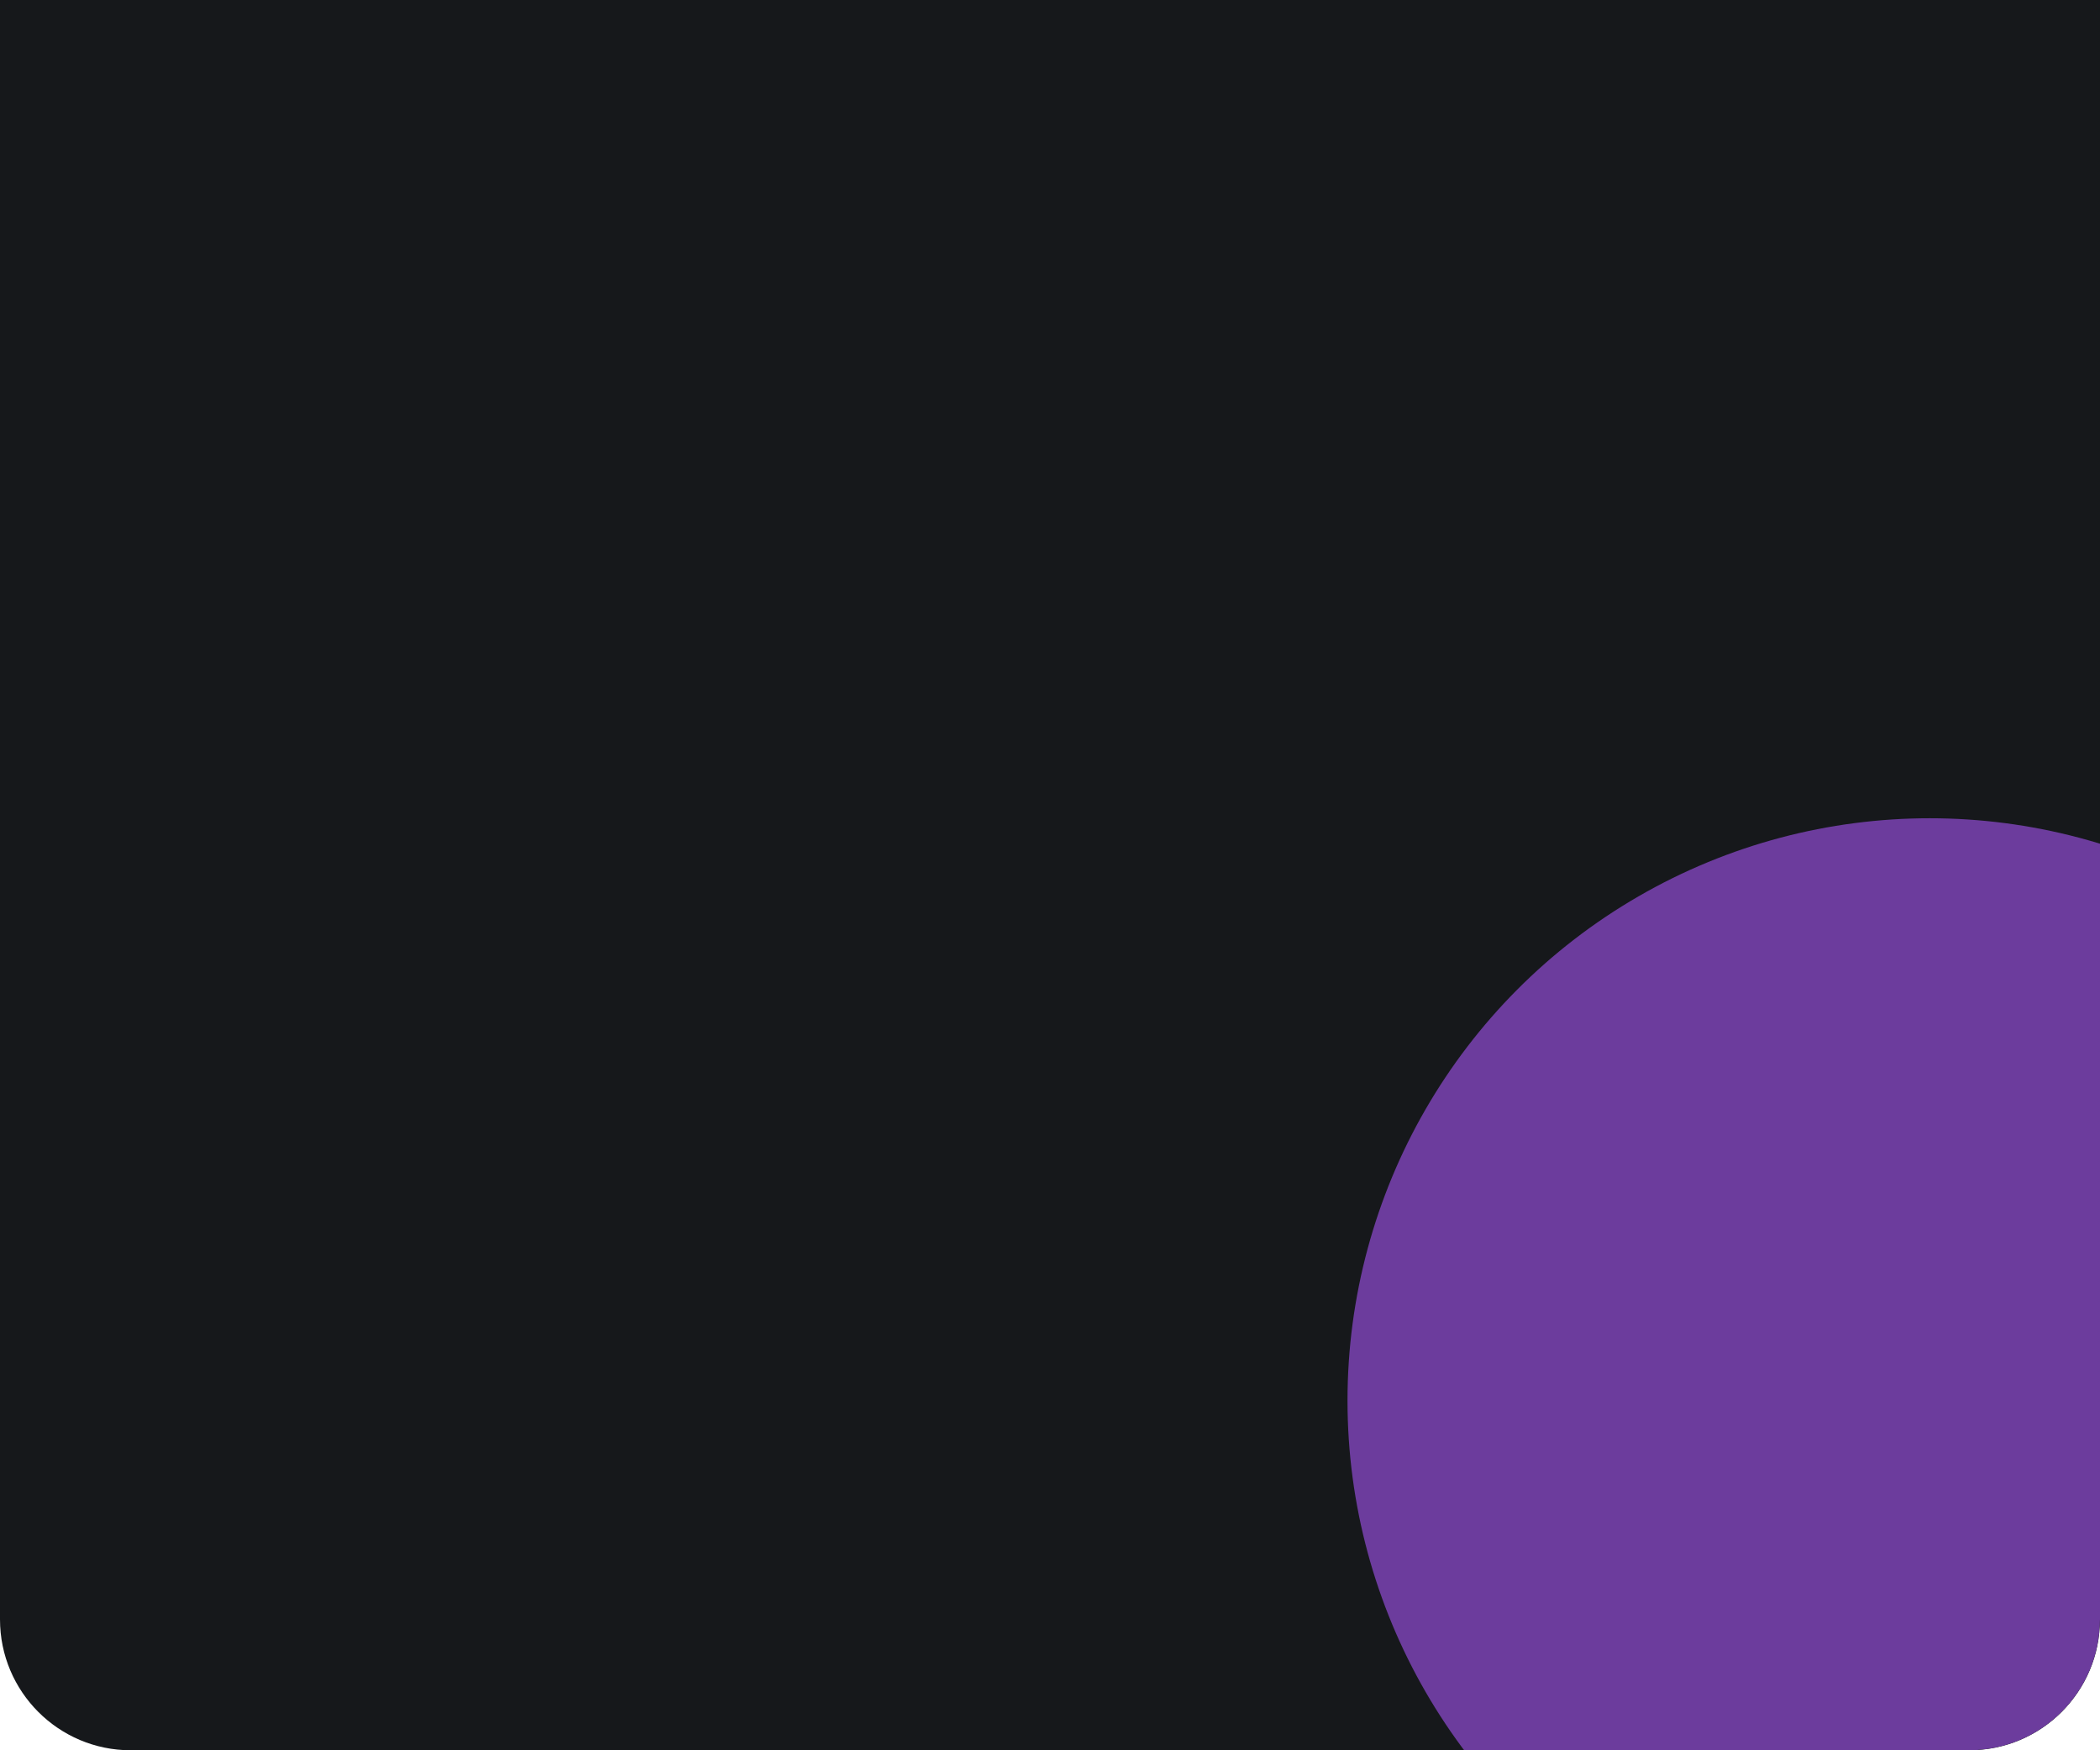
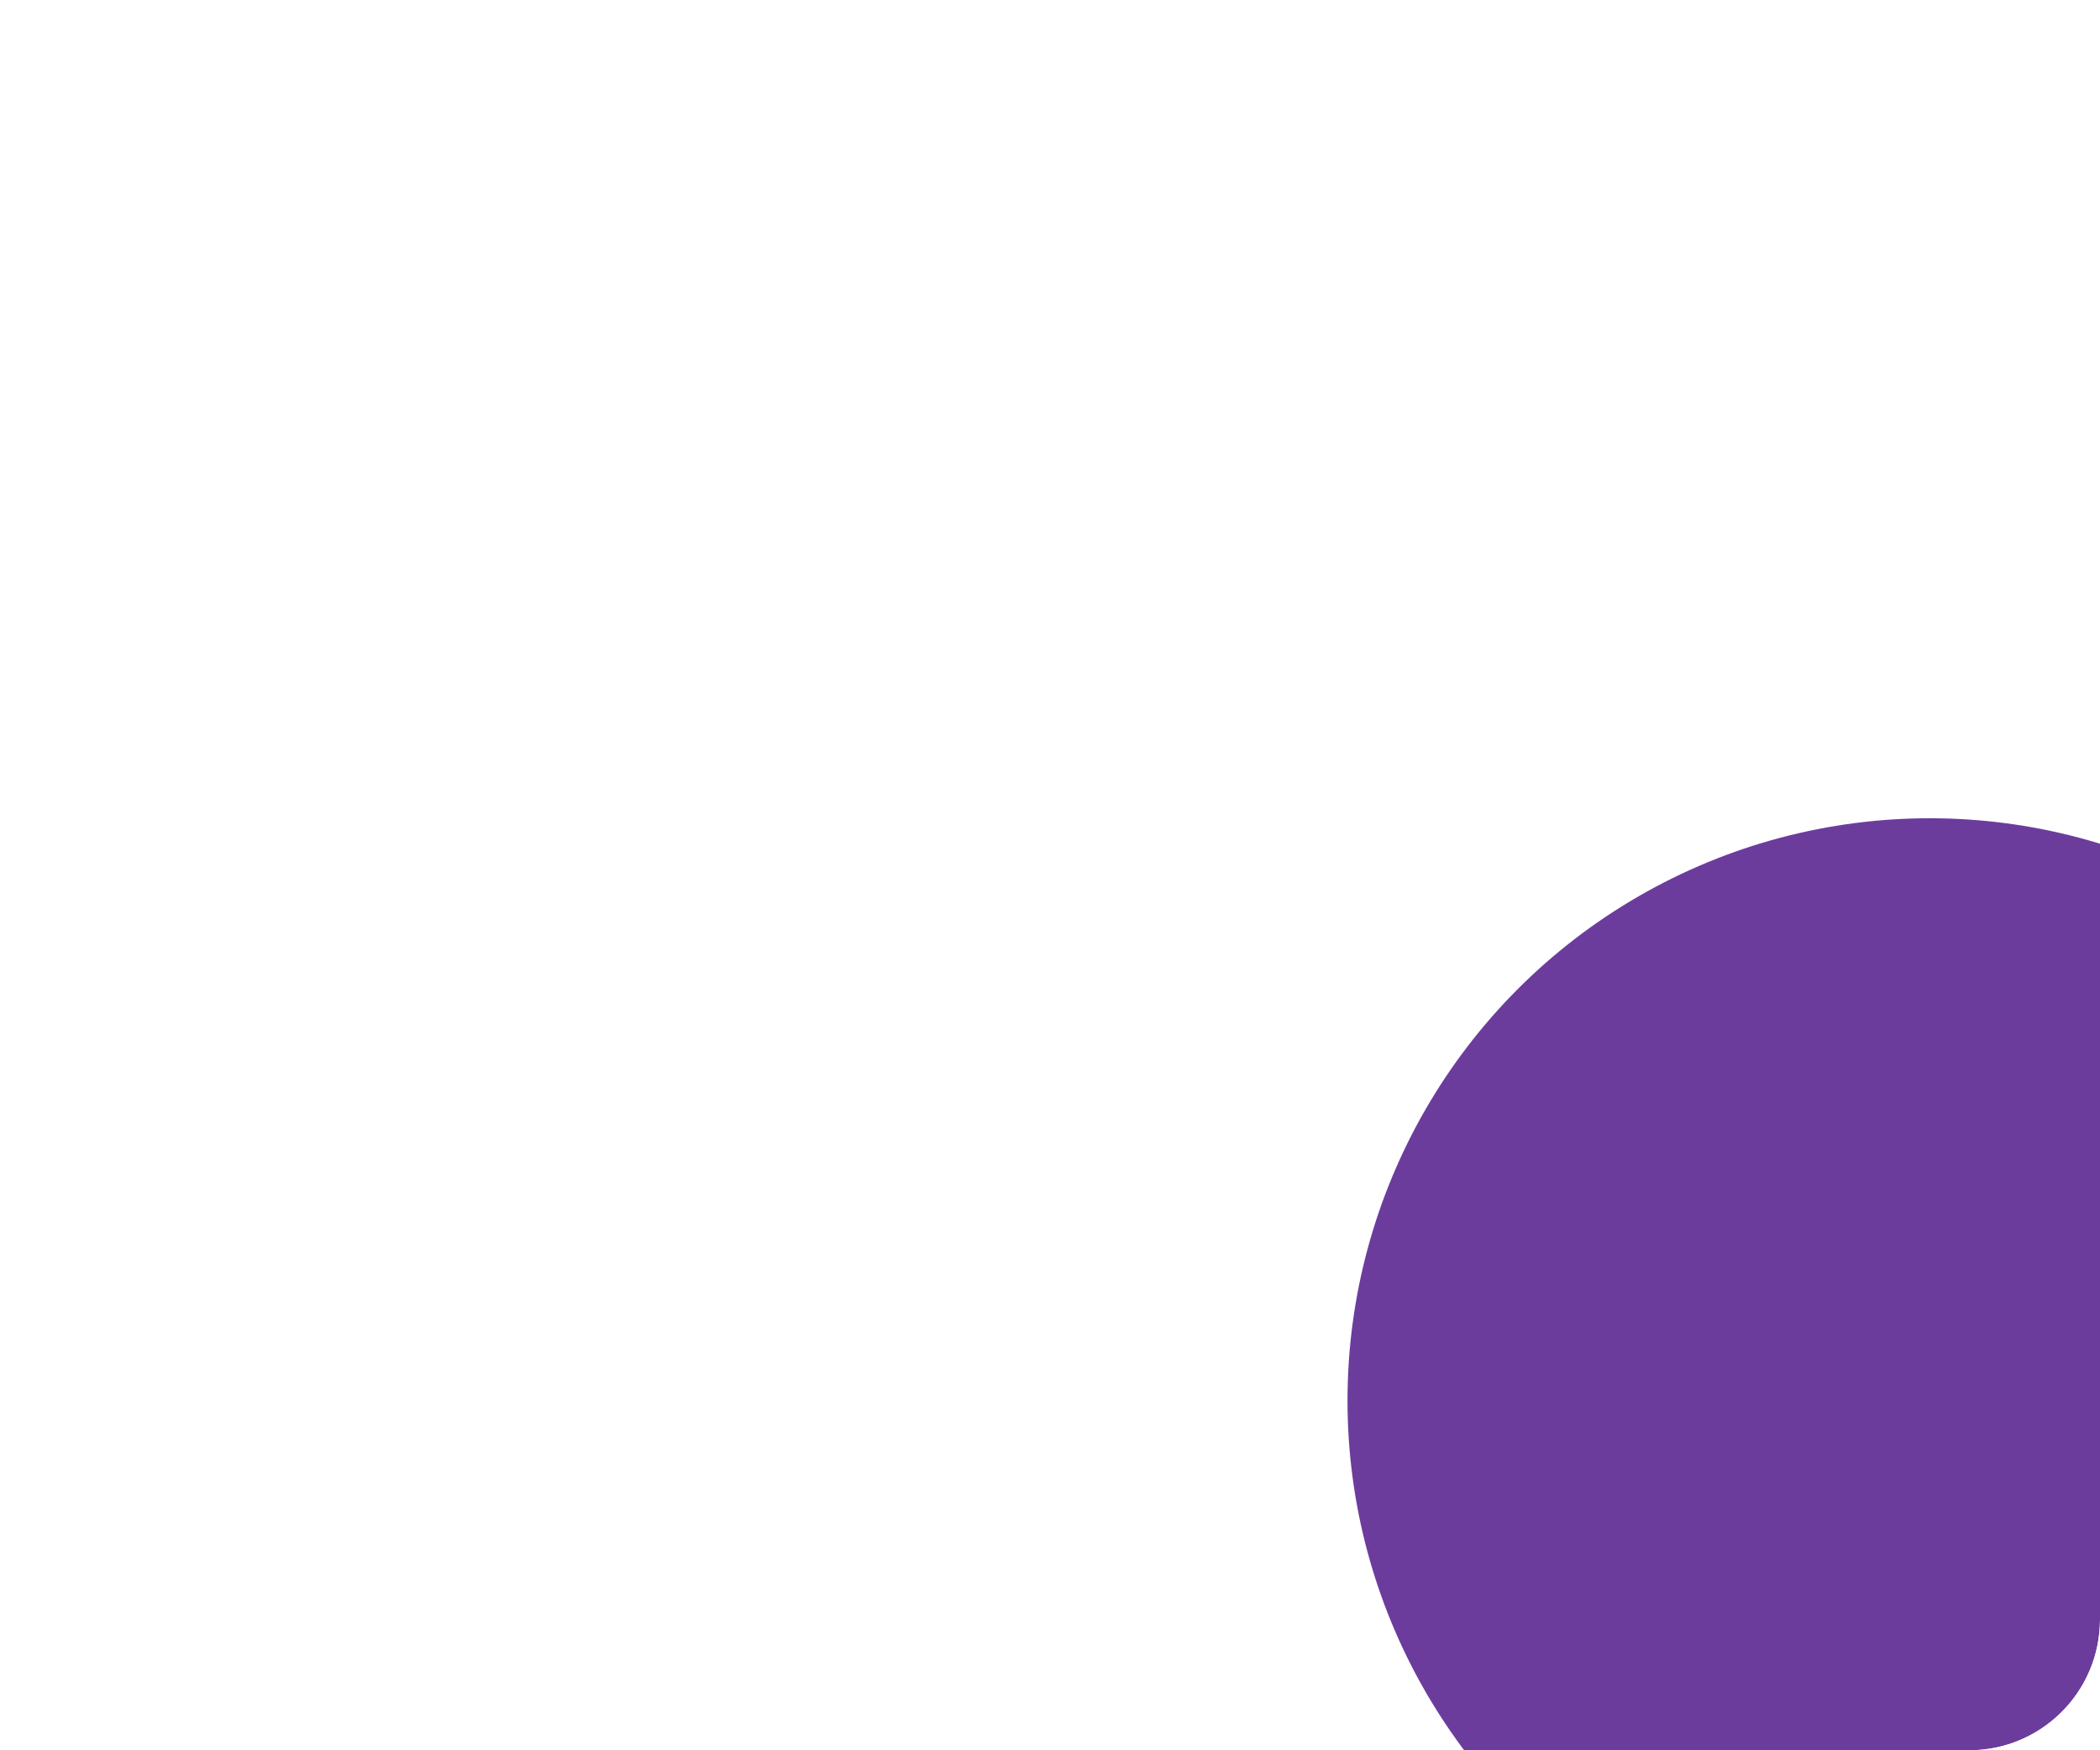
<svg xmlns="http://www.w3.org/2000/svg" width="480" height="400" viewBox="0 0 480 400" fill="none">
  <g clip-path="url(#clip0_1658_51)">
-     <path d="M0 0H480V370.093C480 386.61 466.61 400 450.093 400H29.907C13.39 400 0 386.61 0 370.093V0Z" fill="#16181B" />
    <g filter="url(#filter0_f_1658_51)">
      <circle cx="441.084" cy="320.084" r="133.084" fill="#6C3C9D" />
    </g>
  </g>
  <defs>
    <filter id="filter0_f_1658_51" x="128" y="7" width="626.168" height="626.168" filterUnits="userSpaceOnUse" color-interpolation-filters="sRGB">
      <feFlood flood-opacity="0" result="BackgroundImageFix" />
      <feBlend mode="normal" in="SourceGraphic" in2="BackgroundImageFix" result="shape" />
      <feGaussianBlur stdDeviation="90" result="effect1_foregroundBlur_1658_51" />
    </filter>
    <clipPath id="clip0_1658_51">
-       <path d="M0 0H480V370.093C480 386.61 466.61 400 450.093 400H29.907C13.39 400 0 386.61 0 370.093V0Z" fill="white" />
+       <path d="M0 0H480V370.093C480 386.61 466.61 400 450.093 400H29.907V0Z" fill="white" />
    </clipPath>
  </defs>
</svg>